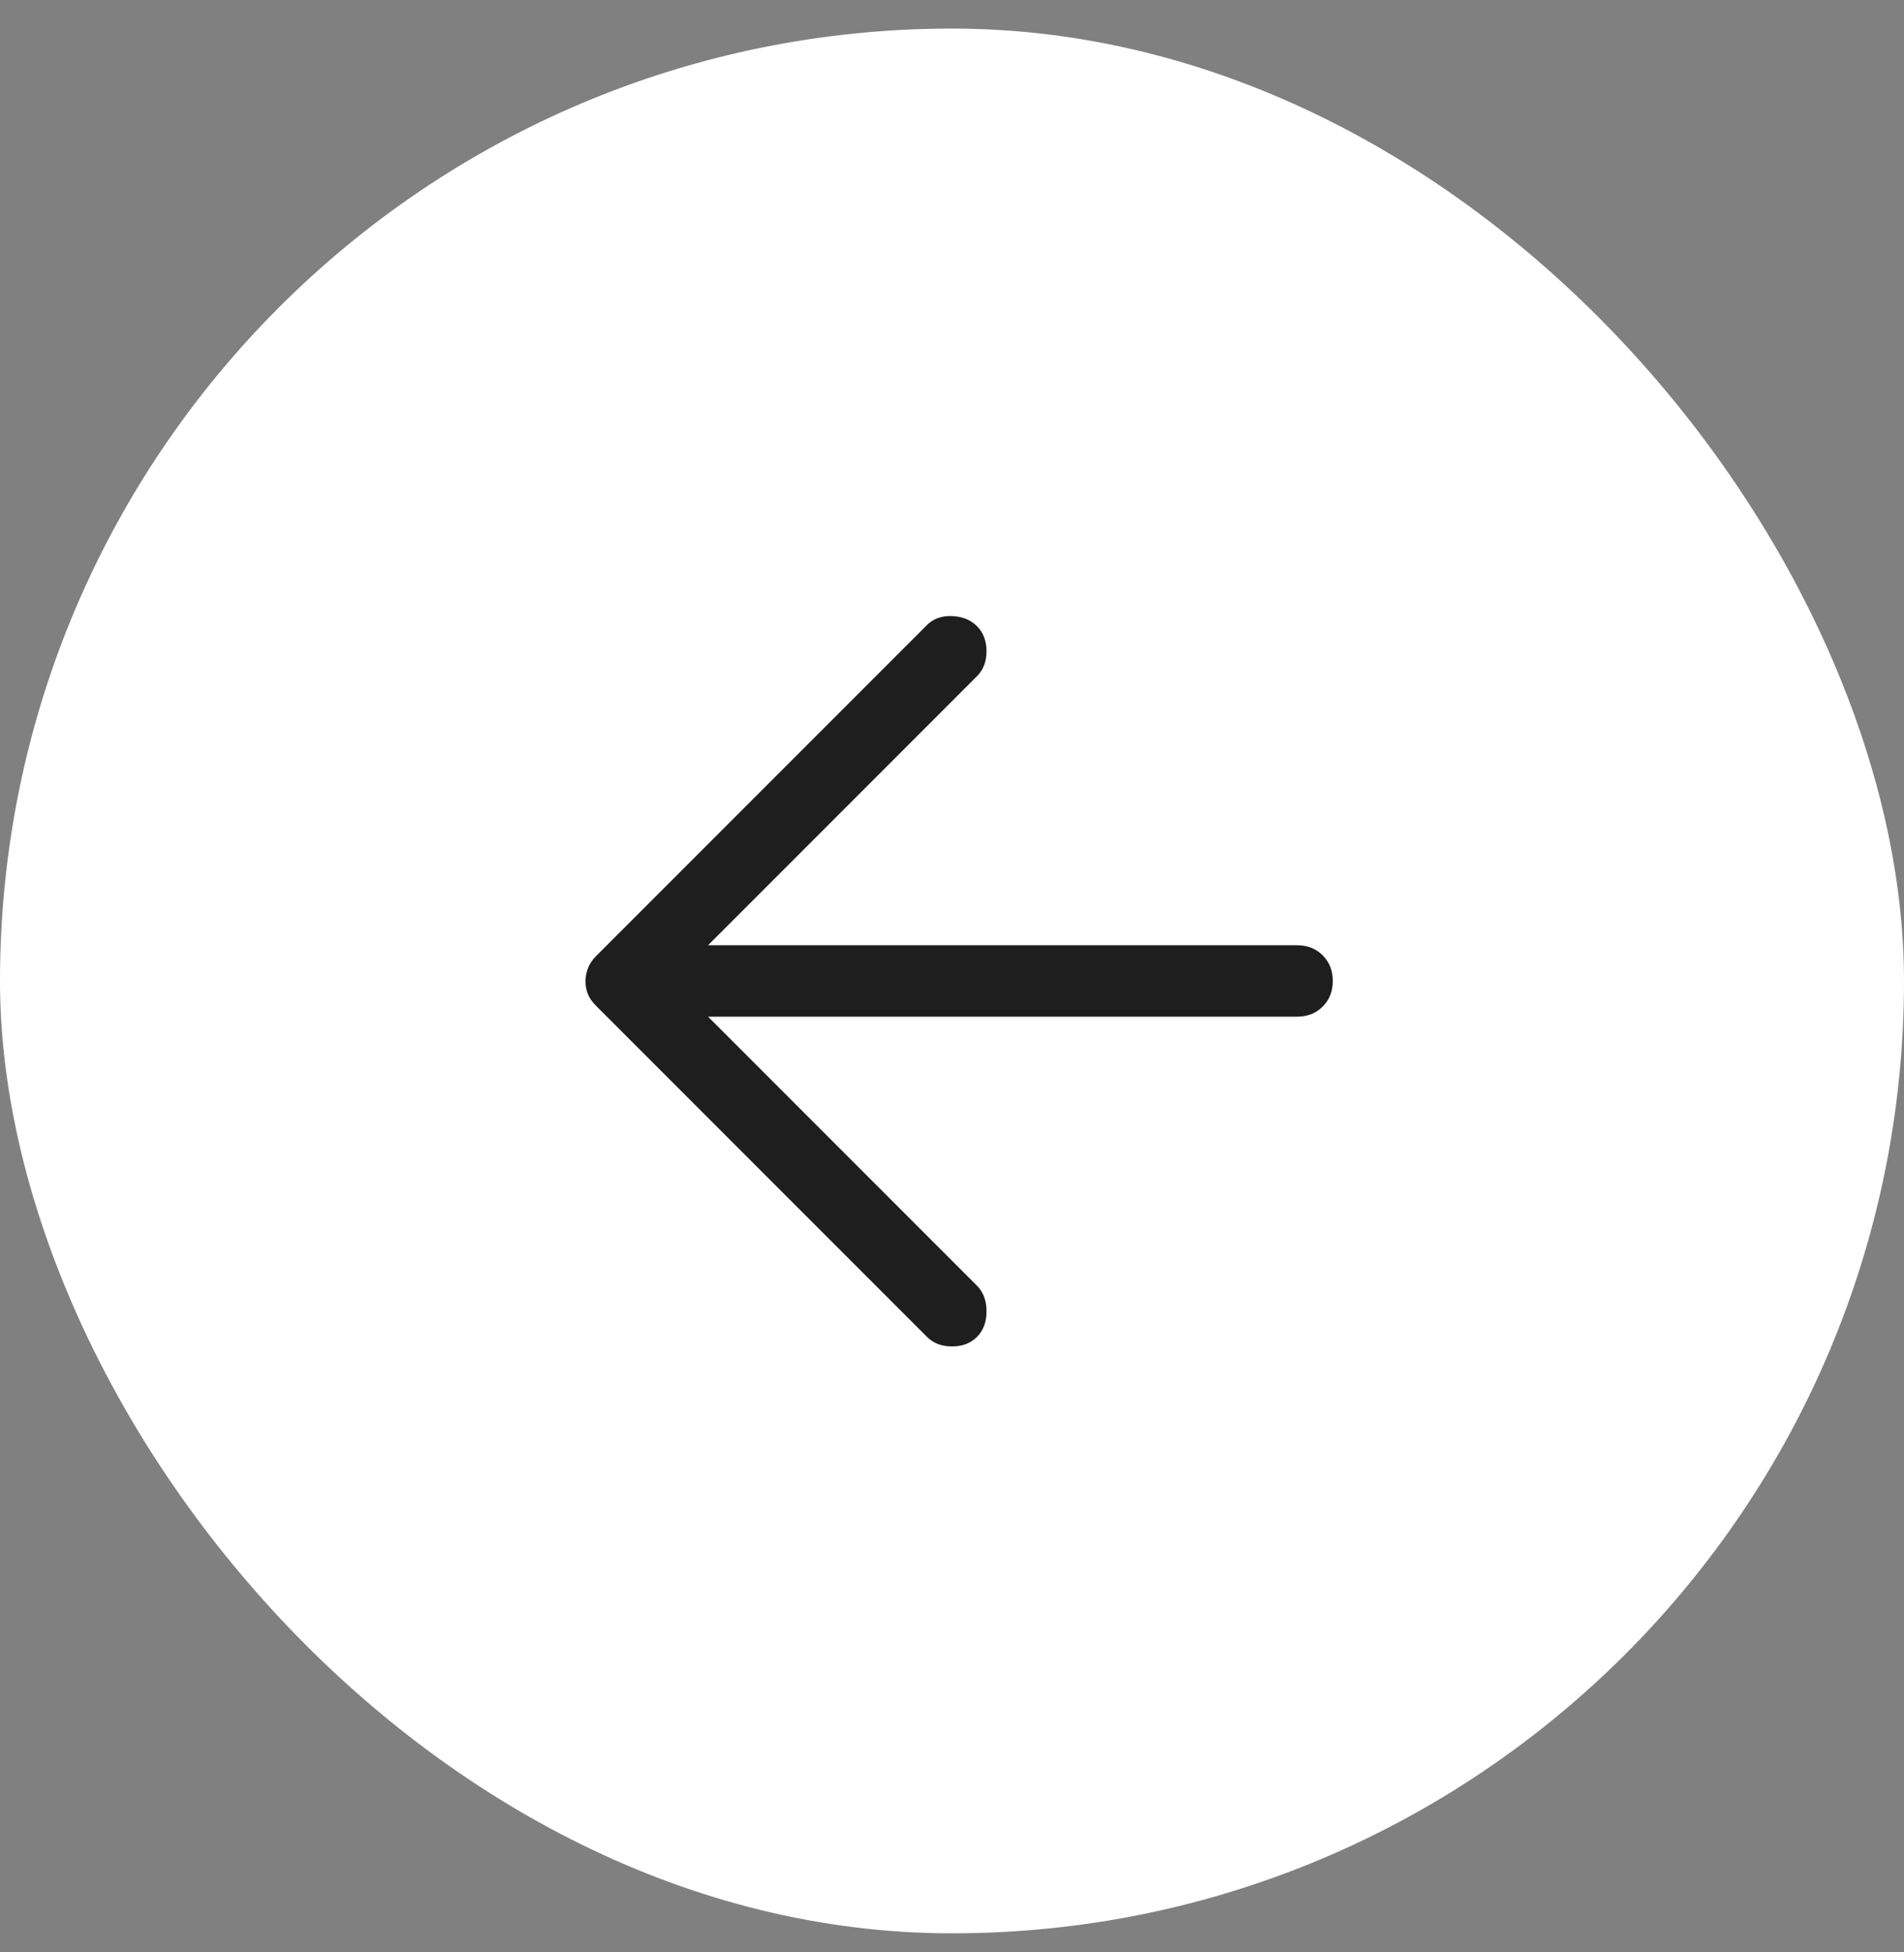
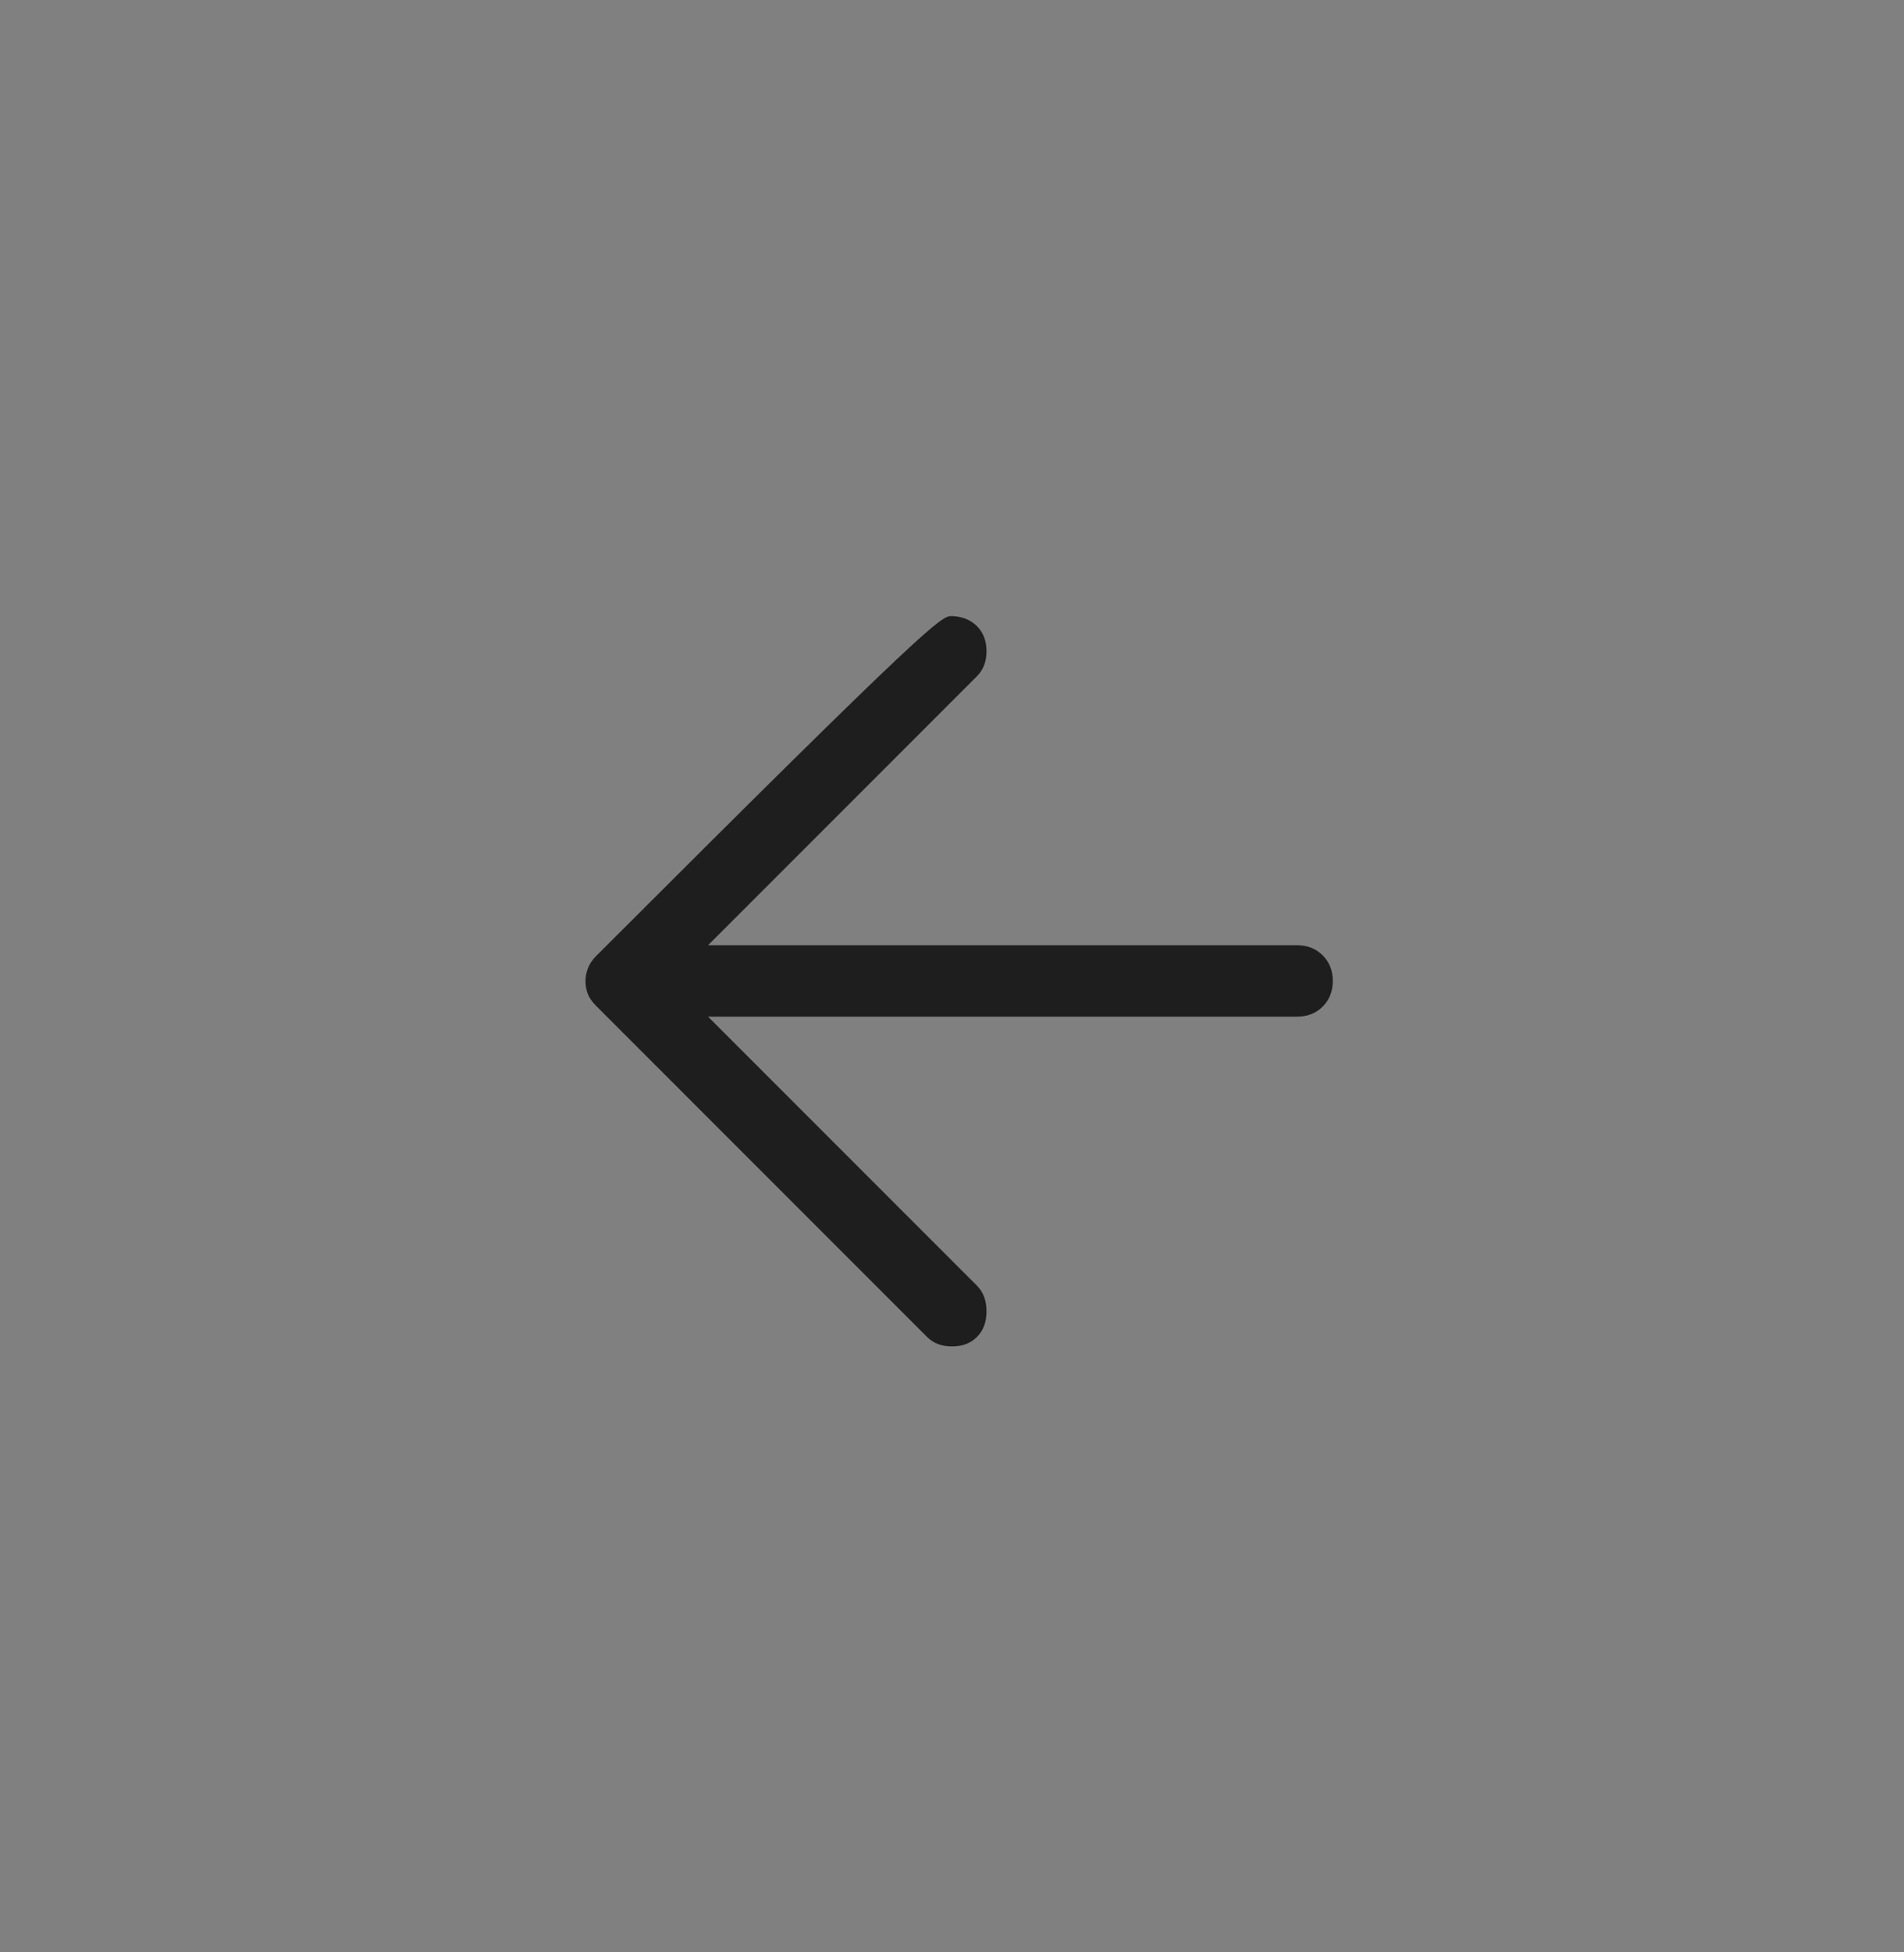
<svg xmlns="http://www.w3.org/2000/svg" width="40" height="41" viewBox="0 0 40 41" fill="none">
  <rect x="0" y="0" width="40" height="41" fill="#808080" stroke="none" />
-   <rect y="0.6" width="40" height="40" rx="20" fill="white" />
-   <path d="M20.525 13.15C20.658 13.284 20.725 13.459 20.725 13.675C20.725 13.892 20.658 14.067 20.525 14.2L14.875 19.85H27.25C27.467 19.85 27.646 19.921 27.788 20.063C27.929 20.204 28 20.384 28 20.6C28 20.817 27.929 20.996 27.788 21.138C27.646 21.279 27.467 21.35 27.25 21.35H14.875L20.525 27C20.658 27.134 20.725 27.313 20.725 27.538C20.725 27.763 20.658 27.942 20.525 28.075C20.392 28.209 20.217 28.275 20 28.275C19.783 28.275 19.608 28.209 19.475 28.075L12.525 21.125C12.442 21.042 12.383 20.959 12.35 20.875C12.317 20.792 12.3 20.7 12.3 20.6C12.3 20.517 12.317 20.429 12.35 20.338C12.383 20.246 12.442 20.159 12.525 20.075L19.475 13.125C19.608 12.992 19.783 12.929 20 12.938C20.217 12.946 20.392 13.017 20.525 13.15V13.15Z" fill="#1E1E1E" />
+   <path d="M20.525 13.15C20.658 13.284 20.725 13.459 20.725 13.675C20.725 13.892 20.658 14.067 20.525 14.2L14.875 19.85H27.25C27.467 19.85 27.646 19.921 27.788 20.063C27.929 20.204 28 20.384 28 20.6C28 20.817 27.929 20.996 27.788 21.138C27.646 21.279 27.467 21.35 27.25 21.35H14.875L20.525 27C20.658 27.134 20.725 27.313 20.725 27.538C20.725 27.763 20.658 27.942 20.525 28.075C20.392 28.209 20.217 28.275 20 28.275C19.783 28.275 19.608 28.209 19.475 28.075L12.525 21.125C12.442 21.042 12.383 20.959 12.35 20.875C12.317 20.792 12.3 20.7 12.3 20.6C12.3 20.517 12.317 20.429 12.35 20.338C12.383 20.246 12.442 20.159 12.525 20.075C19.608 12.992 19.783 12.929 20 12.938C20.217 12.946 20.392 13.017 20.525 13.15V13.15Z" fill="#1E1E1E" />
</svg>